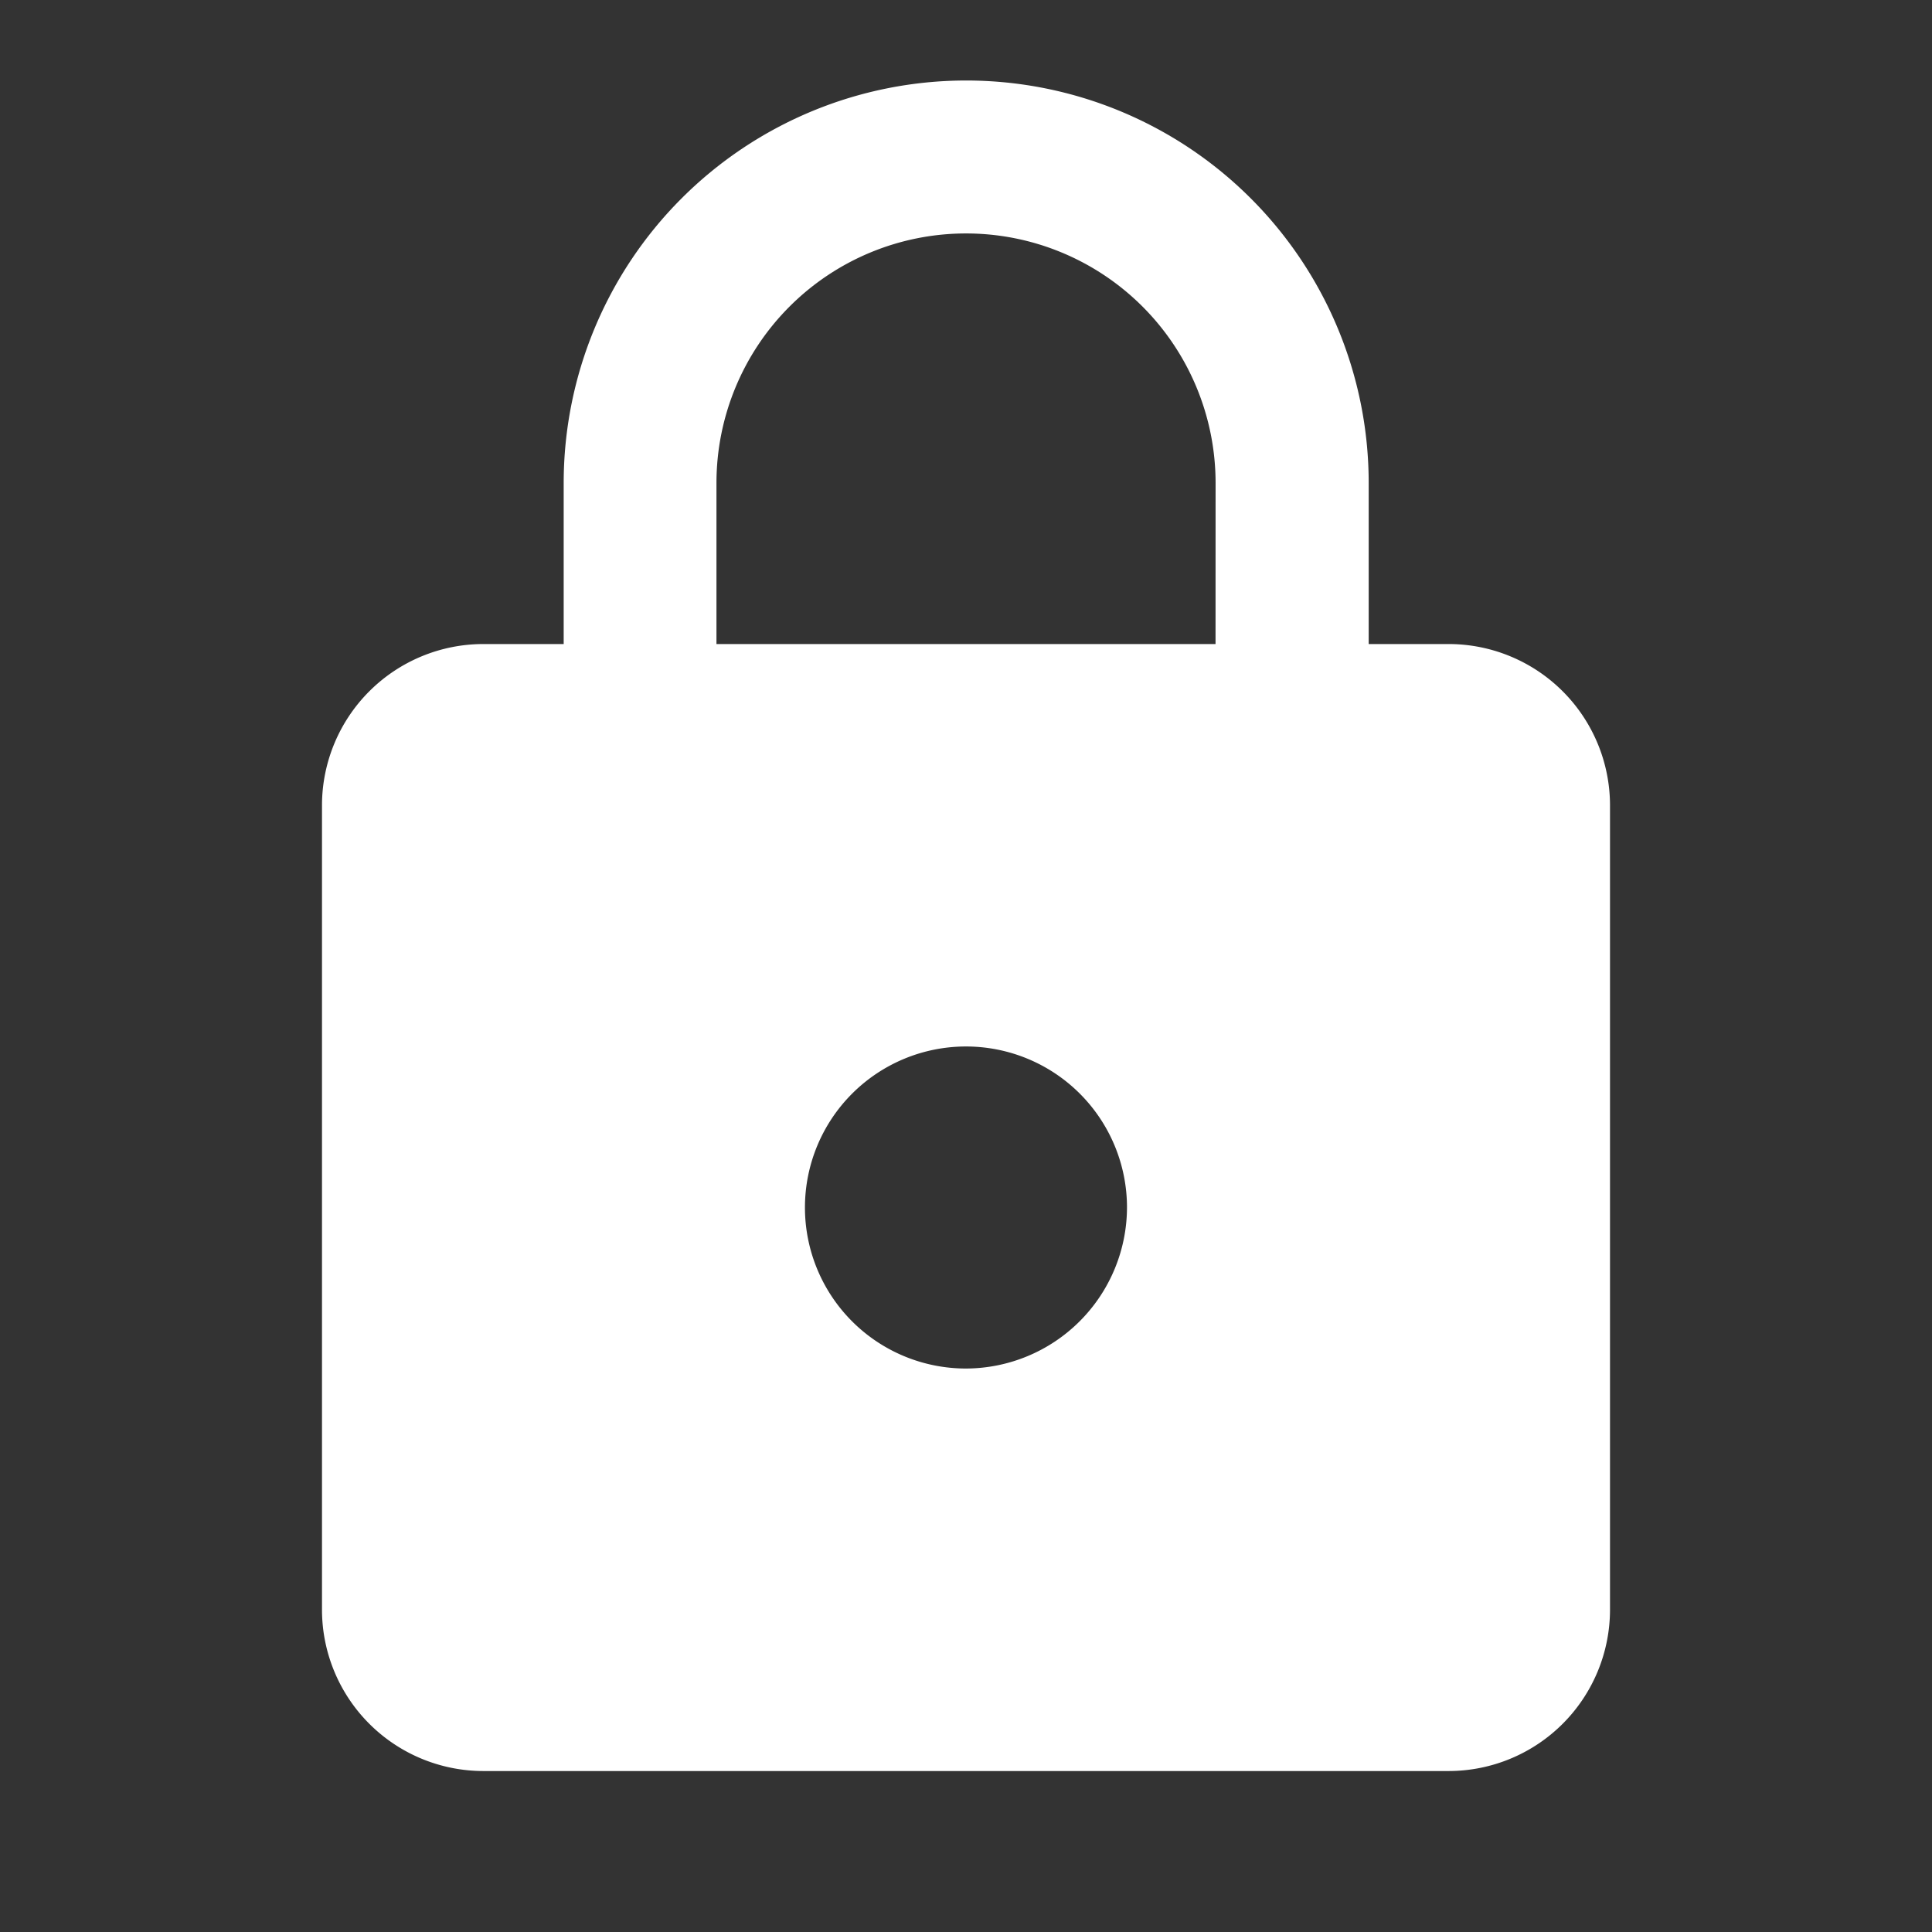
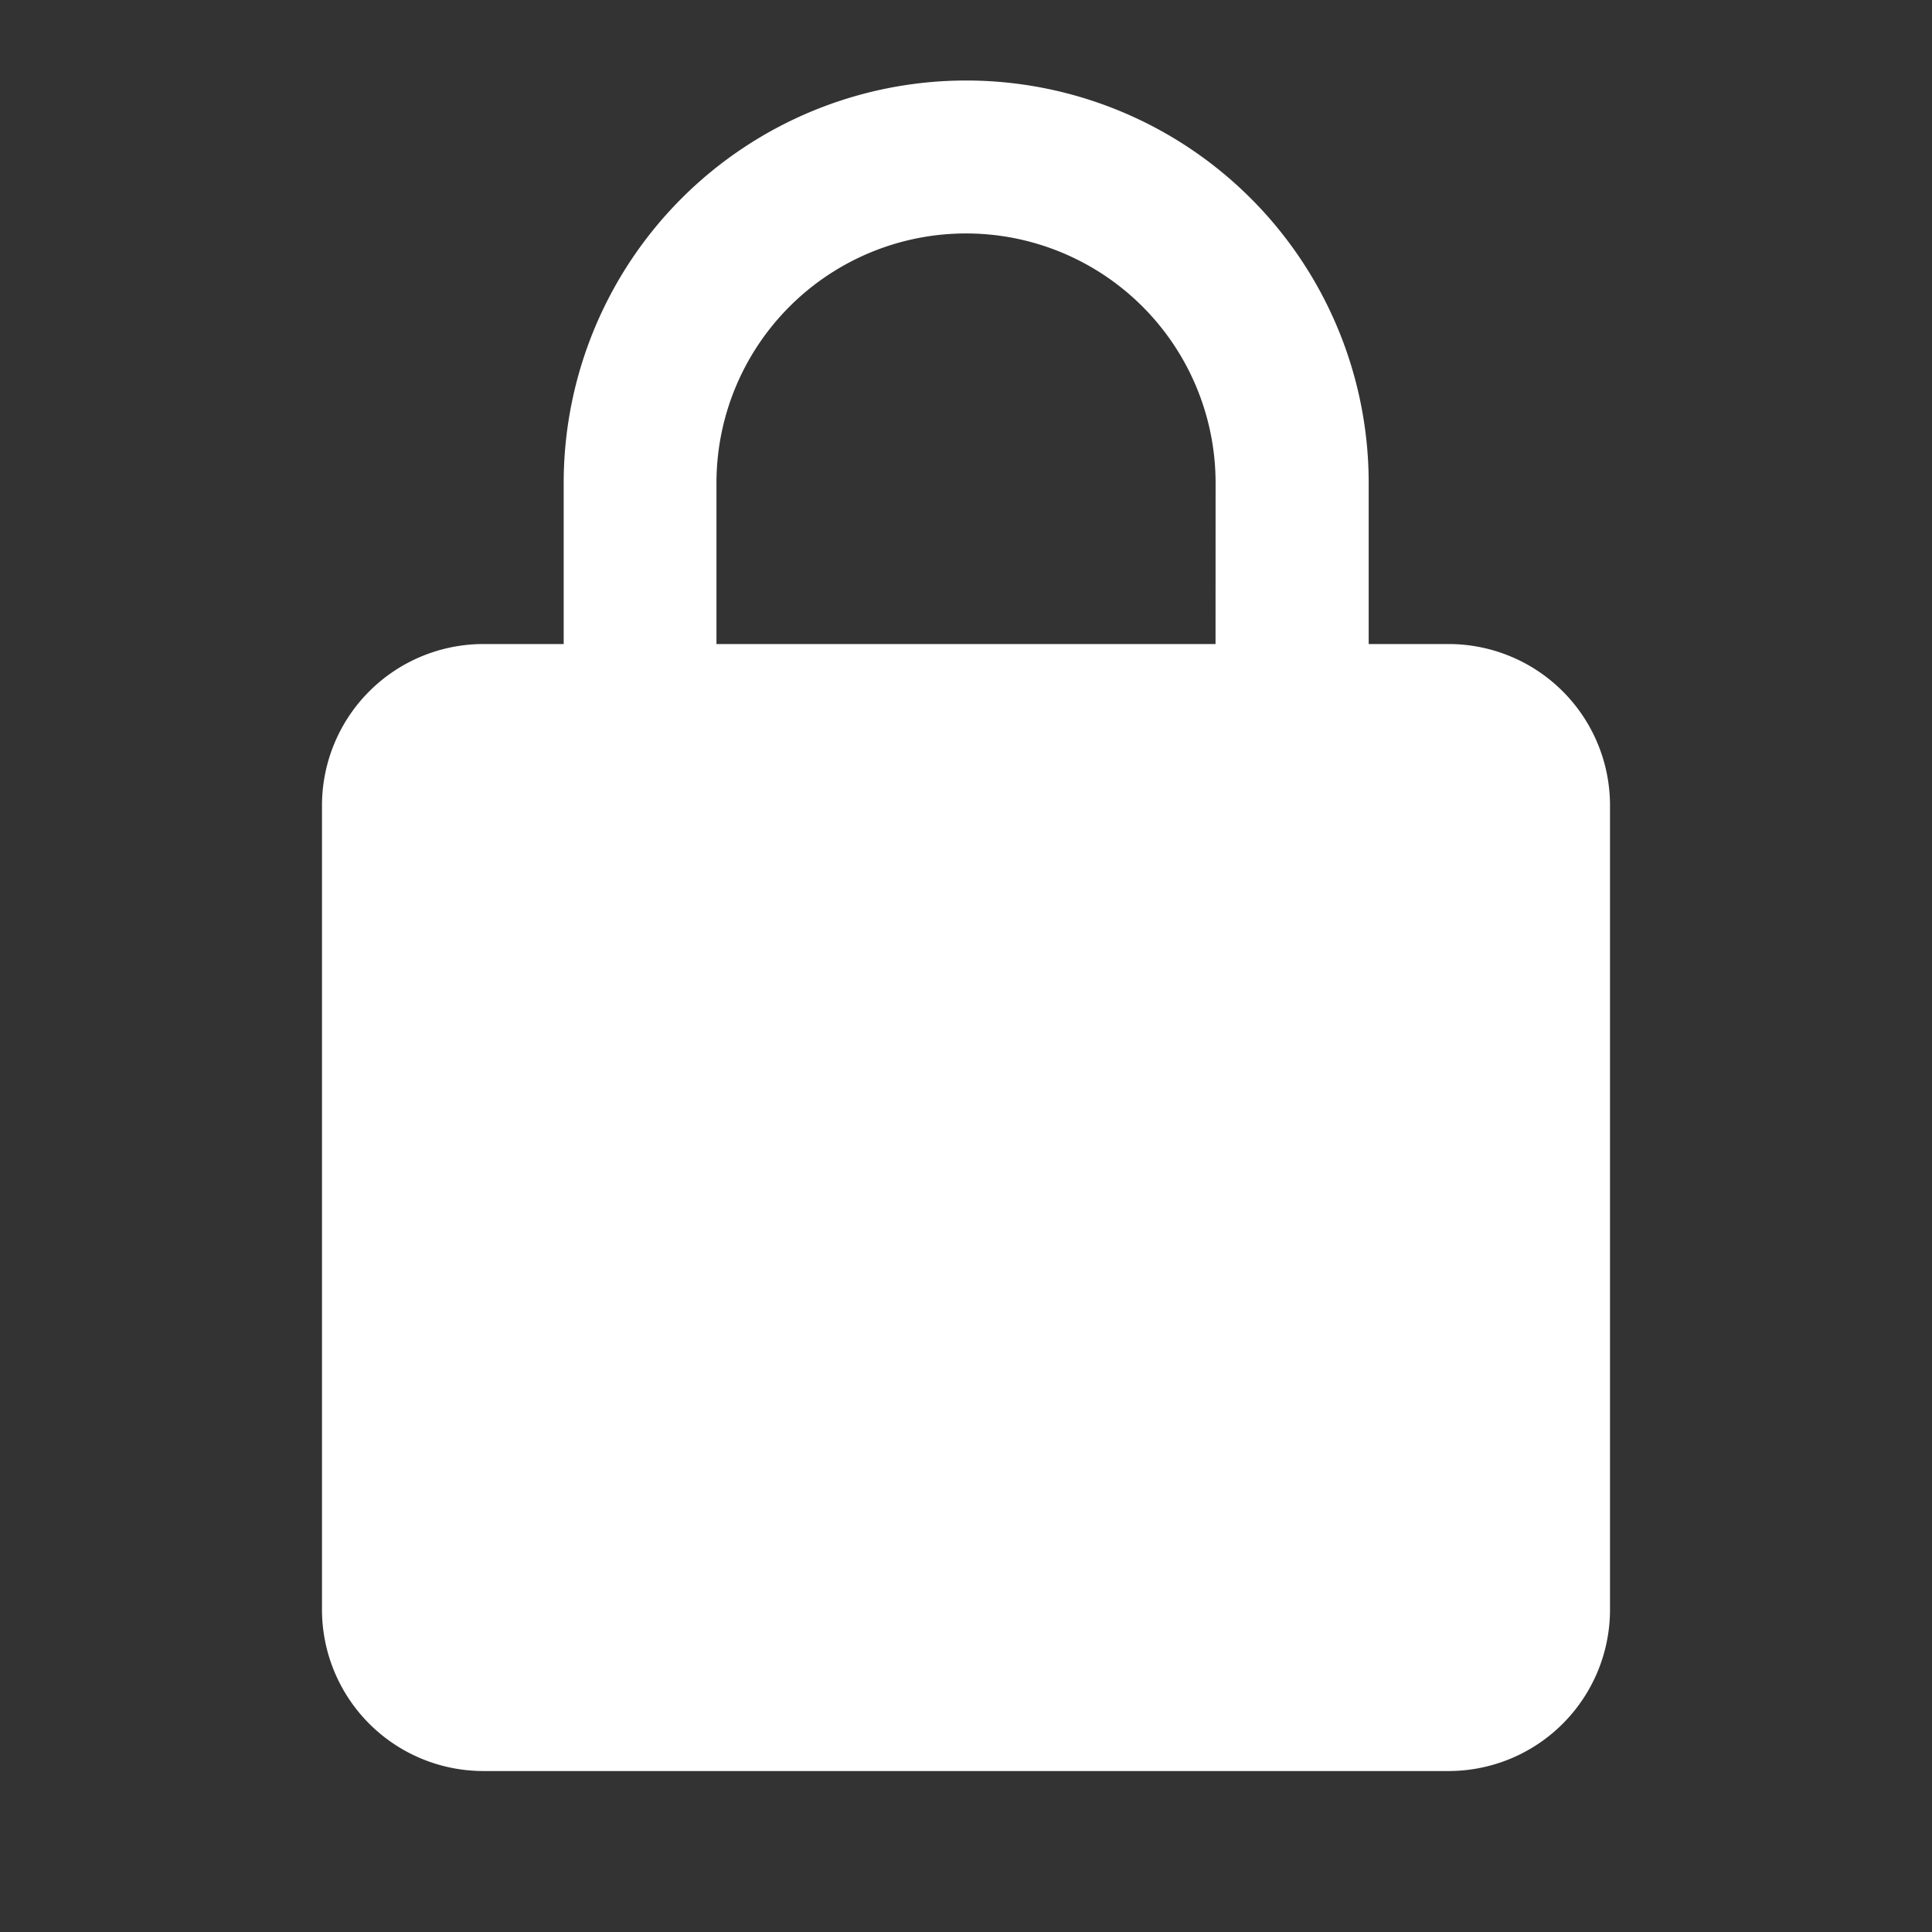
<svg xmlns="http://www.w3.org/2000/svg" id="baseline-lock-24px" width="36.091" height="36.091" viewBox="0 0 36.091 36.091">
  <rect x="0" y="0" width="36.091" height="36.091" fill="#333333" stroke="none" />
-   <path id="Контур_340" data-name="Контур 340" d="M0,0H36.091V36.091H0Z" fill="none" />
-   <path id="Контур_341" data-name="Контур 341" d="M25.053,11.527h-1.5V8.519a7.519,7.519,0,0,0-15.038,0v3.008h-1.5A3.016,3.016,0,0,0,4,14.534V29.572A3.016,3.016,0,0,0,7.008,32.58H25.053a3.016,3.016,0,0,0,3.008-3.008V14.534A3.016,3.016,0,0,0,25.053,11.527ZM16.03,25.061a3.008,3.008,0,1,1,3.008-3.008A3.016,3.016,0,0,1,16.03,25.061Zm4.662-13.534H11.369V8.519a4.662,4.662,0,0,1,9.324,0Z" transform="translate(2.015 0.504)" fill="#fff" />
+   <path id="Контур_341" data-name="Контур 341" d="M25.053,11.527h-1.5V8.519a7.519,7.519,0,0,0-15.038,0v3.008h-1.5A3.016,3.016,0,0,0,4,14.534V29.572A3.016,3.016,0,0,0,7.008,32.58H25.053a3.016,3.016,0,0,0,3.008-3.008V14.534A3.016,3.016,0,0,0,25.053,11.527ZM16.03,25.061A3.016,3.016,0,0,1,16.03,25.061Zm4.662-13.534H11.369V8.519a4.662,4.662,0,0,1,9.324,0Z" transform="translate(2.015 0.504)" fill="#fff" />
</svg>